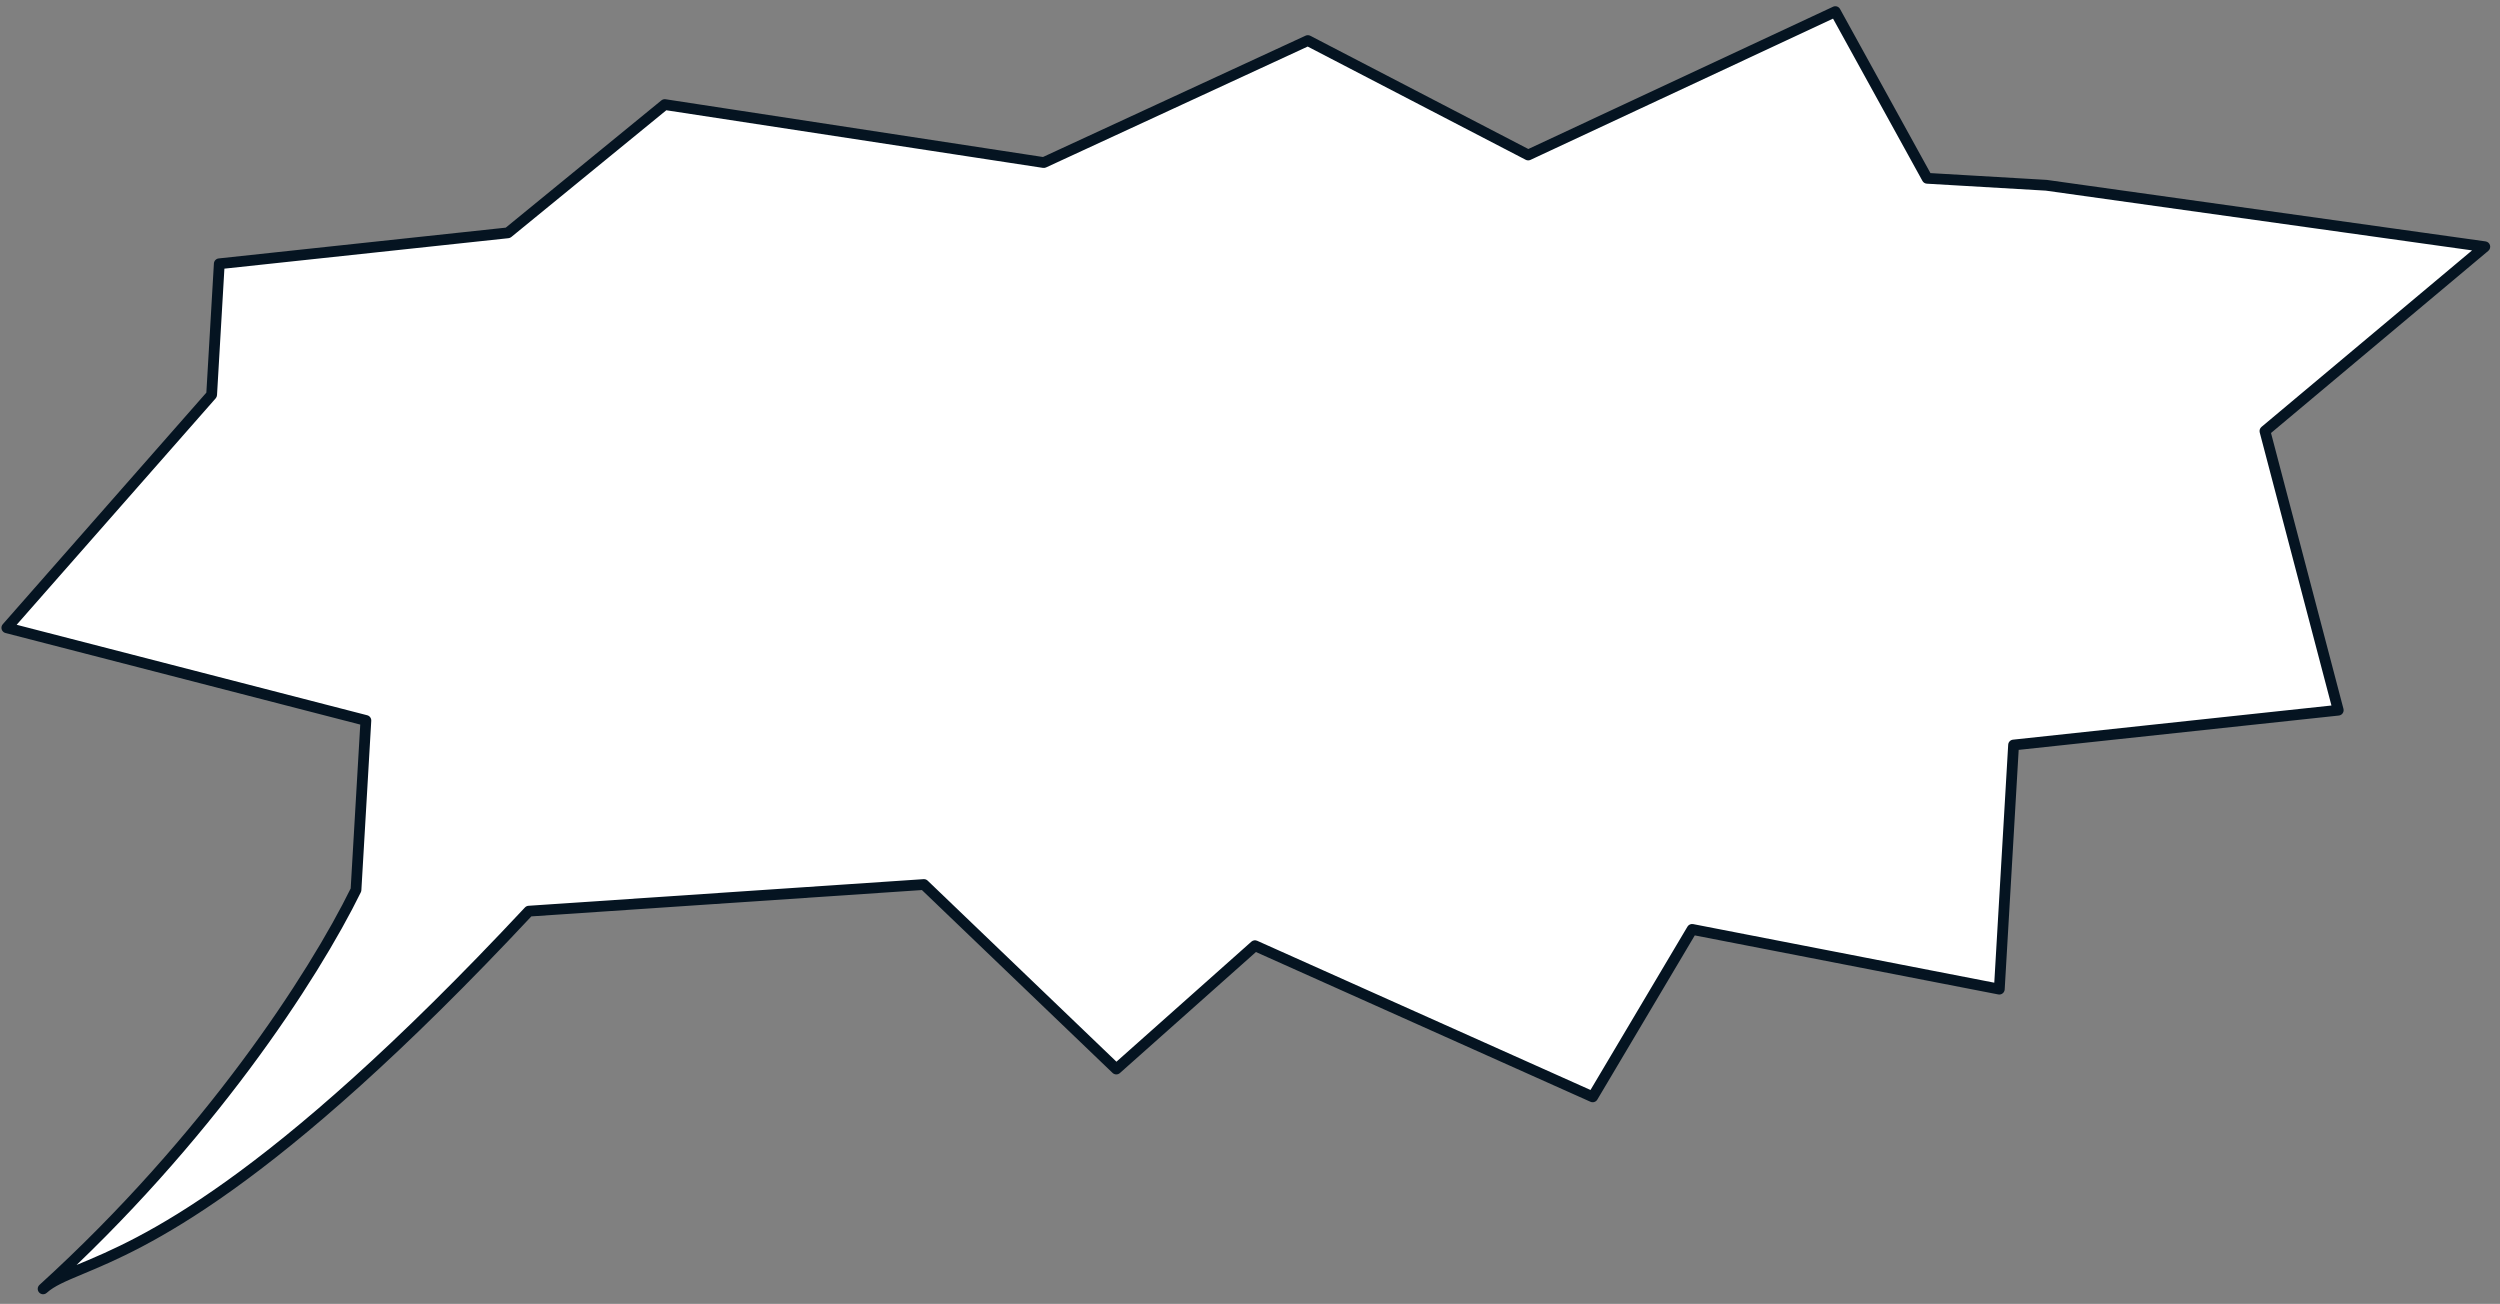
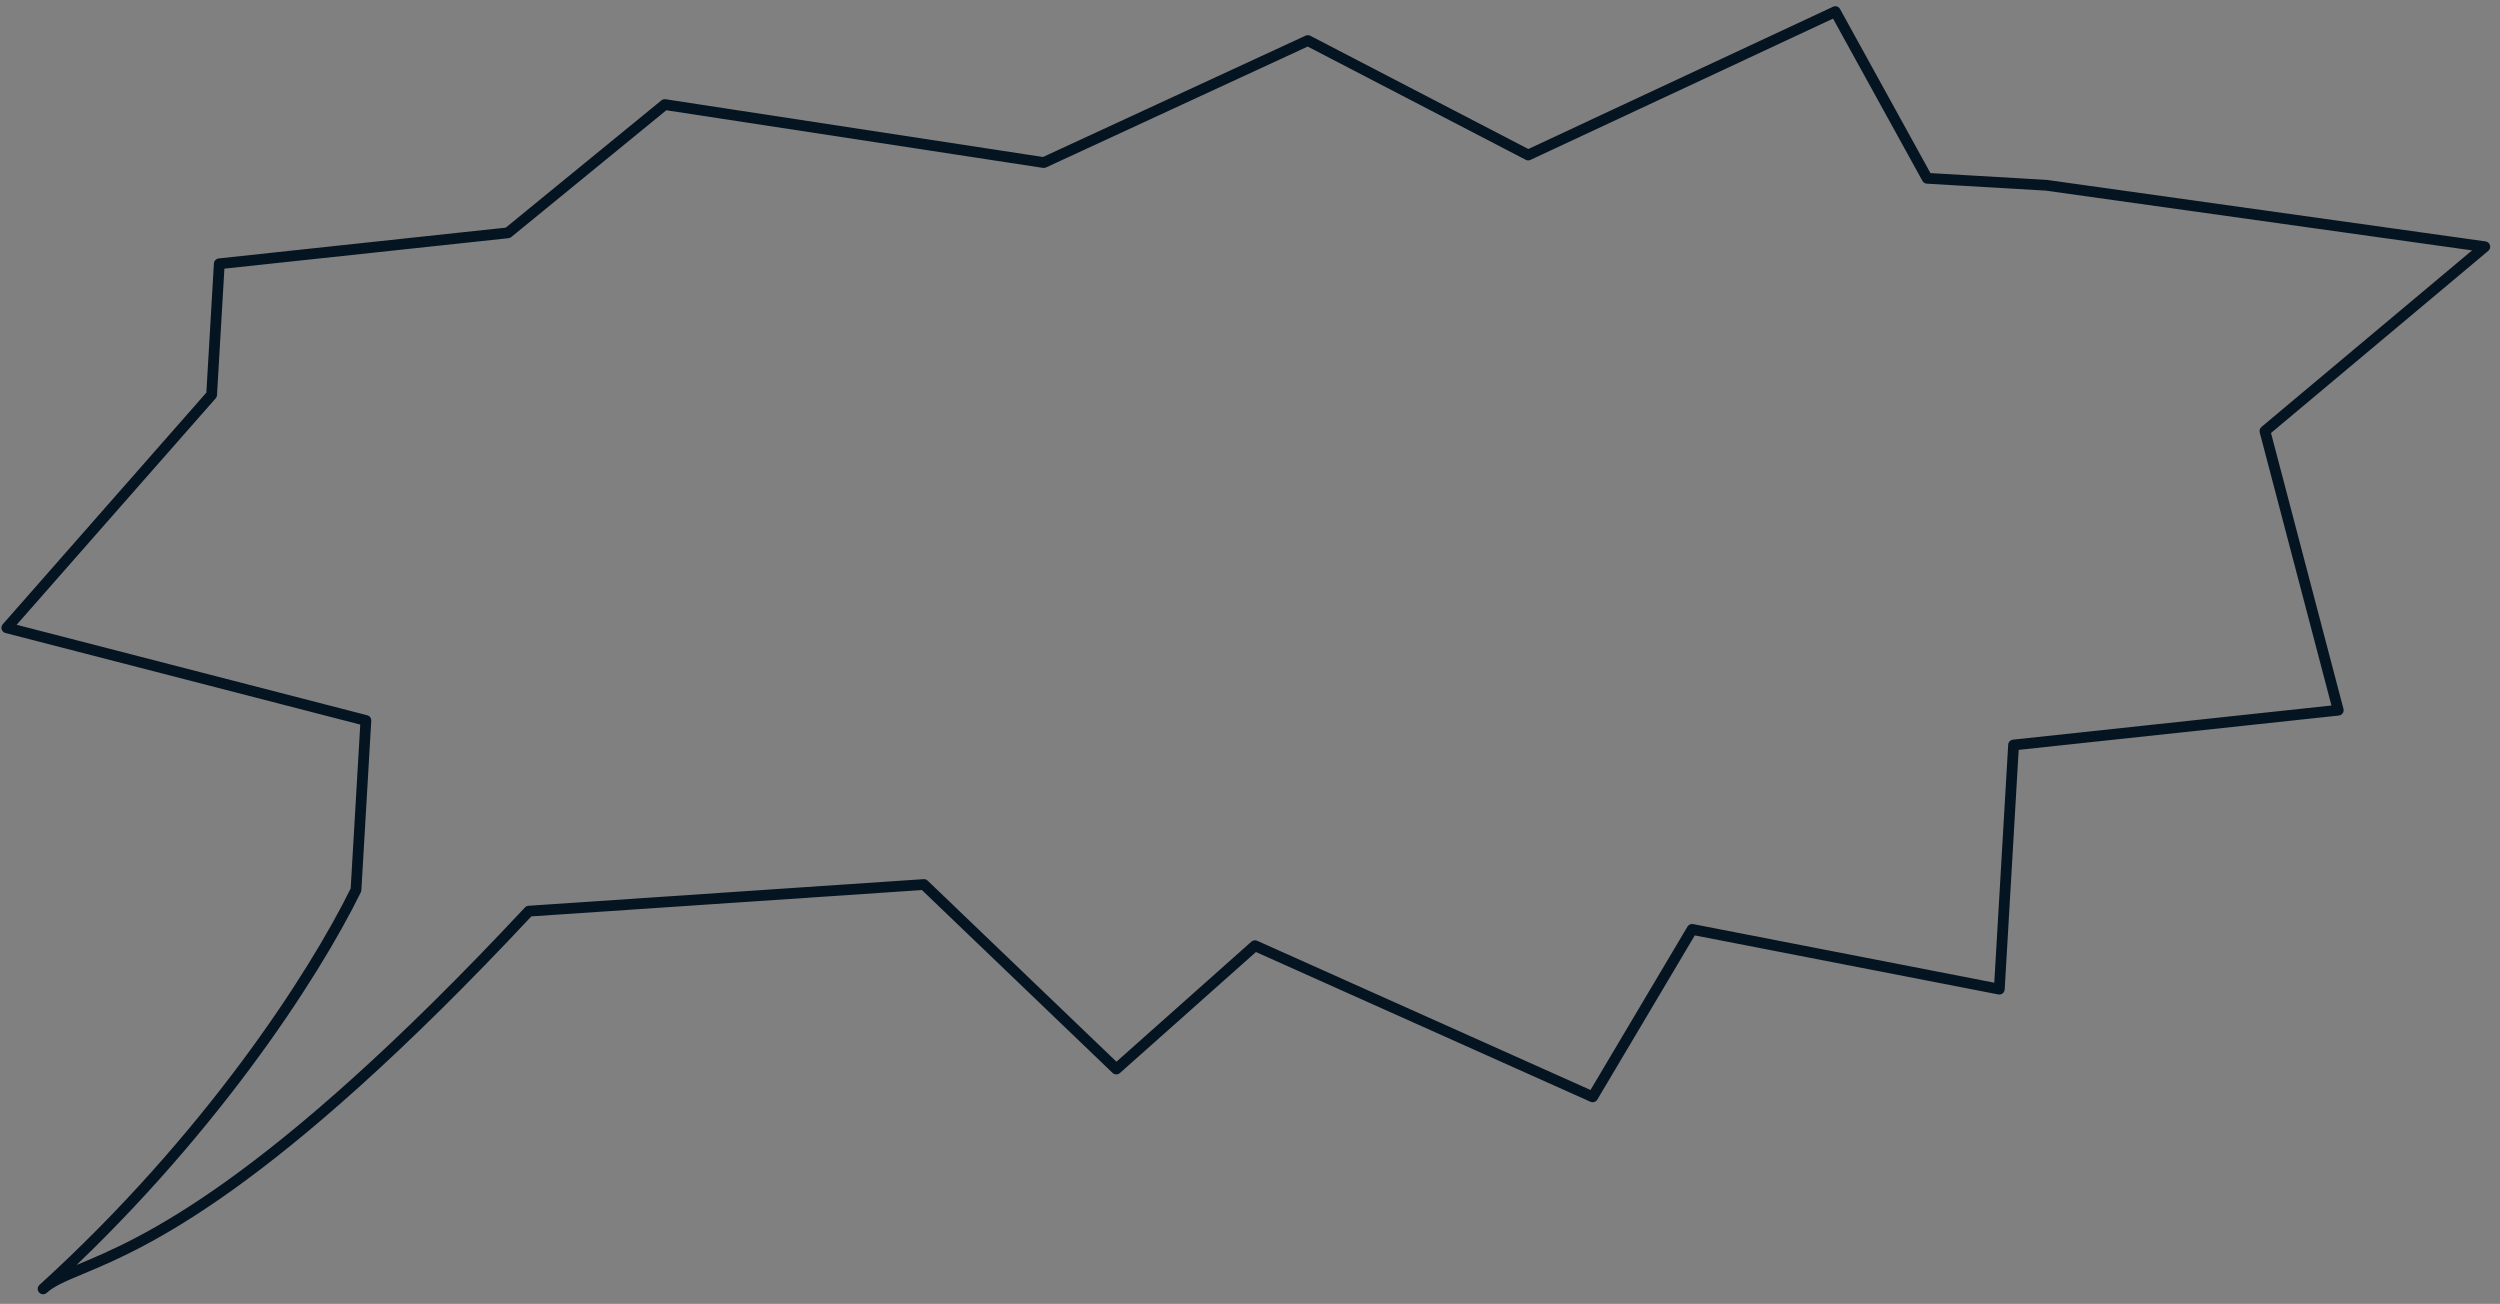
<svg xmlns="http://www.w3.org/2000/svg" width="232" height="121" viewBox="0 0 232 121" fill="none">
  <rect x="0" y="0" width="232" height="121" fill="#808080" stroke="none" />
-   <path fill-rule="evenodd" clip-rule="evenodd" d="M189.893 17.192L230.592 22.896L210.185 40.003L216.99 65.906L186.859 69.137L185.536 91.793L157.026 86.247L147.801 101.788L116.461 87.759L103.593 99.206L85.741 82.084L49.079 84.555C24.776 110.553 13.114 115.423 7.502 117.766C5.885 118.441 4.771 118.907 4 119.607C19.291 105.707 29.086 90.631 33.036 82.583L33.954 66.86L0.633 58.26L19.639 36.636L20.349 24.479L47.132 21.608L61.69 9.705L96.862 15.086L121.366 3.764L141.817 14.385L170.318 1.078L178.841 16.547L189.893 17.192Z" fill="white" />
  <path d="M230.592 22.896L230.913 23.28C231.064 23.153 231.127 22.948 231.072 22.759C231.018 22.569 230.857 22.429 230.661 22.401L230.592 22.896ZM189.893 17.192L189.962 16.697C189.949 16.695 189.935 16.694 189.922 16.693L189.893 17.192ZM210.185 40.003L209.864 39.619C209.716 39.744 209.653 39.943 209.702 40.13L210.185 40.003ZM216.99 65.906L217.043 66.403C217.188 66.388 217.319 66.31 217.401 66.19C217.484 66.07 217.51 65.92 217.473 65.779L216.99 65.906ZM186.859 69.137L186.806 68.64C186.563 68.666 186.374 68.864 186.36 69.108L186.859 69.137ZM185.536 91.793L185.44 92.284C185.582 92.312 185.728 92.277 185.842 92.188C185.956 92.1 186.026 91.967 186.035 91.823L185.536 91.793ZM157.026 86.247L157.122 85.756C156.915 85.716 156.704 85.81 156.596 85.992L157.026 86.247ZM147.801 101.788L147.597 102.245C147.829 102.348 148.102 102.262 148.231 102.043L147.801 101.788ZM116.461 87.759L116.665 87.303C116.485 87.222 116.275 87.255 116.128 87.386L116.461 87.759ZM103.593 99.206L103.247 99.567C103.436 99.748 103.731 99.753 103.926 99.58L103.593 99.206ZM85.741 82.084L86.087 81.723C85.986 81.625 85.848 81.575 85.707 81.585L85.741 82.084ZM49.079 84.555L49.045 84.056C48.919 84.065 48.8 84.121 48.714 84.214L49.079 84.555ZM7.502 117.766L7.694 118.228H7.694L7.502 117.766ZM3.664 119.237C3.46 119.423 3.445 119.739 3.631 119.943C3.816 120.148 4.132 120.163 4.337 119.977L3.664 119.237ZM33.036 82.583L33.485 82.803C33.514 82.744 33.531 82.679 33.535 82.612L33.036 82.583ZM33.954 66.86L34.453 66.889C34.467 66.651 34.31 66.436 34.079 66.376L33.954 66.86ZM0.633 58.26L0.257 57.93C0.143 58.061 0.104 58.241 0.155 58.407C0.206 58.573 0.34 58.701 0.508 58.744L0.633 58.26ZM19.639 36.636L20.015 36.967C20.088 36.883 20.132 36.777 20.139 36.666L19.639 36.636ZM20.349 24.479L20.296 23.982C20.053 24.008 19.864 24.206 19.85 24.45L20.349 24.479ZM47.132 21.608L47.186 22.105C47.282 22.094 47.374 22.056 47.449 21.995L47.132 21.608ZM61.69 9.705L61.765 9.21C61.625 9.189 61.483 9.228 61.373 9.318L61.69 9.705ZM96.862 15.086L96.787 15.58C96.884 15.595 96.983 15.581 97.072 15.54L96.862 15.086ZM121.366 3.764L121.597 3.32C121.46 3.249 121.297 3.245 121.157 3.31L121.366 3.764ZM141.817 14.385L141.586 14.828C141.724 14.9 141.887 14.903 142.028 14.838L141.817 14.385ZM170.318 1.078L170.756 0.837C170.629 0.606 170.345 0.514 170.107 0.625L170.318 1.078ZM178.841 16.547L178.403 16.788C178.486 16.939 178.64 17.036 178.812 17.046L178.841 16.547ZM230.661 22.401L189.962 16.697L189.823 17.688L230.522 23.392L230.661 22.401ZM210.507 40.386L230.913 23.28L230.27 22.513L209.864 39.619L210.507 40.386ZM217.473 65.779L210.669 39.876L209.702 40.13L216.506 66.033L217.473 65.779ZM186.912 69.634L217.043 66.403L216.936 65.409L186.806 68.64L186.912 69.634ZM186.035 91.823L187.358 69.166L186.36 69.108L185.036 91.764L186.035 91.823ZM156.931 86.738L185.44 92.284L185.631 91.303L157.122 85.756L156.931 86.738ZM148.231 102.043L157.456 86.502L156.596 85.992L147.371 101.533L148.231 102.043ZM116.256 88.216L147.597 102.245L148.006 101.332L116.665 87.303L116.256 88.216ZM103.926 99.58L116.793 88.133L116.128 87.386L103.261 98.833L103.926 99.58ZM85.395 82.444L103.247 99.567L103.939 98.845L86.087 81.723L85.395 82.444ZM49.112 85.054L85.775 82.582L85.707 81.585L49.045 84.056L49.112 85.054ZM48.714 84.214C24.453 110.166 12.848 114.992 7.309 117.305L7.694 118.228C13.38 115.853 25.099 110.939 49.444 84.897L48.714 84.214ZM7.309 117.305C5.724 117.967 4.513 118.465 3.664 119.237L4.337 119.977C5.029 119.348 6.047 118.916 7.694 118.228L7.309 117.305ZM4.337 119.977C19.676 106.033 29.508 90.906 33.485 82.803L32.587 82.363C28.663 90.357 18.906 105.381 3.664 119.237L4.337 119.977ZM33.455 66.831L32.537 82.554L33.535 82.612L34.453 66.889L33.455 66.831ZM0.508 58.744L33.829 67.344L34.079 66.376L0.758 57.776L0.508 58.744ZM19.264 36.306L0.257 57.93L1.008 58.59L20.015 36.967L19.264 36.306ZM19.85 24.45L19.14 36.607L20.139 36.666L20.849 24.508L19.85 24.45ZM47.079 21.11L20.296 23.982L20.403 24.976L47.186 22.105L47.079 21.11ZM61.373 9.318L46.816 21.221L47.449 21.995L62.006 10.092L61.373 9.318ZM96.938 14.592L61.765 9.21L61.614 10.199L96.787 15.58L96.938 14.592ZM121.157 3.31L96.653 14.632L97.072 15.54L121.576 4.218L121.157 3.31ZM142.047 13.941L121.597 3.32L121.136 4.208L141.586 14.828L142.047 13.941ZM170.107 0.625L141.605 13.931L142.028 14.838L170.53 1.531L170.107 0.625ZM179.279 16.306L170.756 0.837L169.88 1.319L178.403 16.788L179.279 16.306ZM189.922 16.693L178.87 16.048L178.812 17.046L189.864 17.692L189.922 16.693Z" fill="#051421" />
</svg>